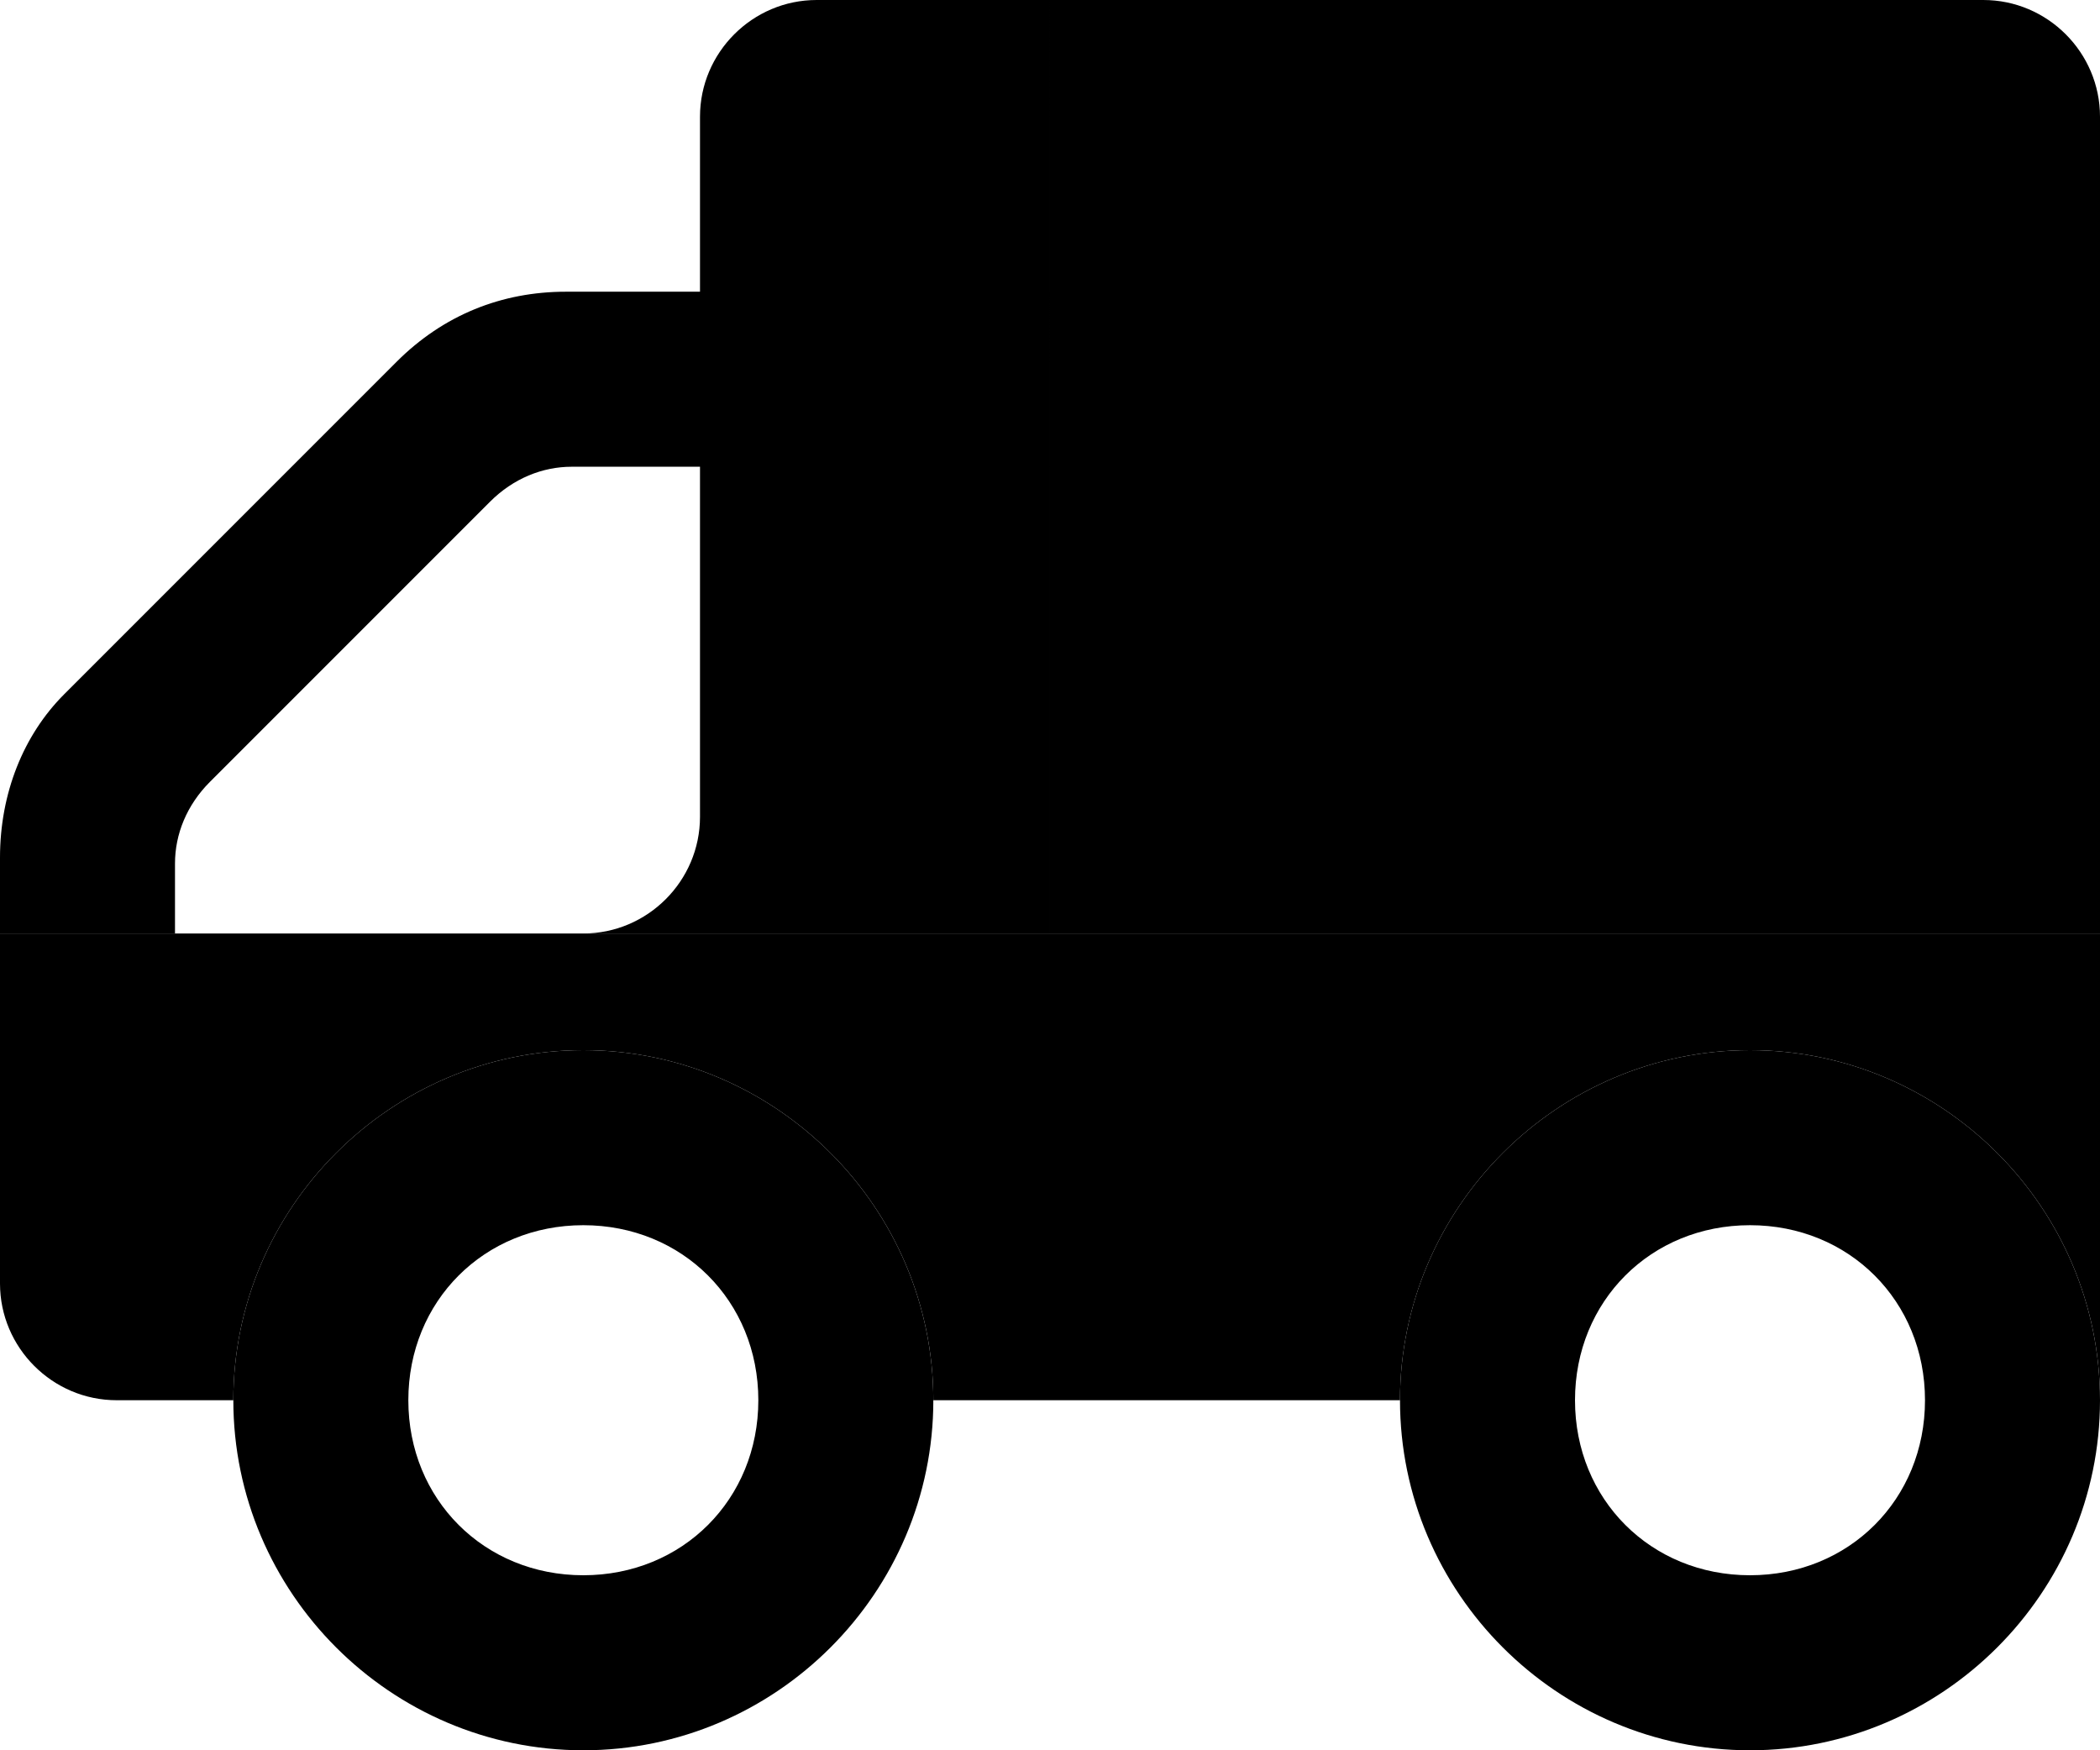
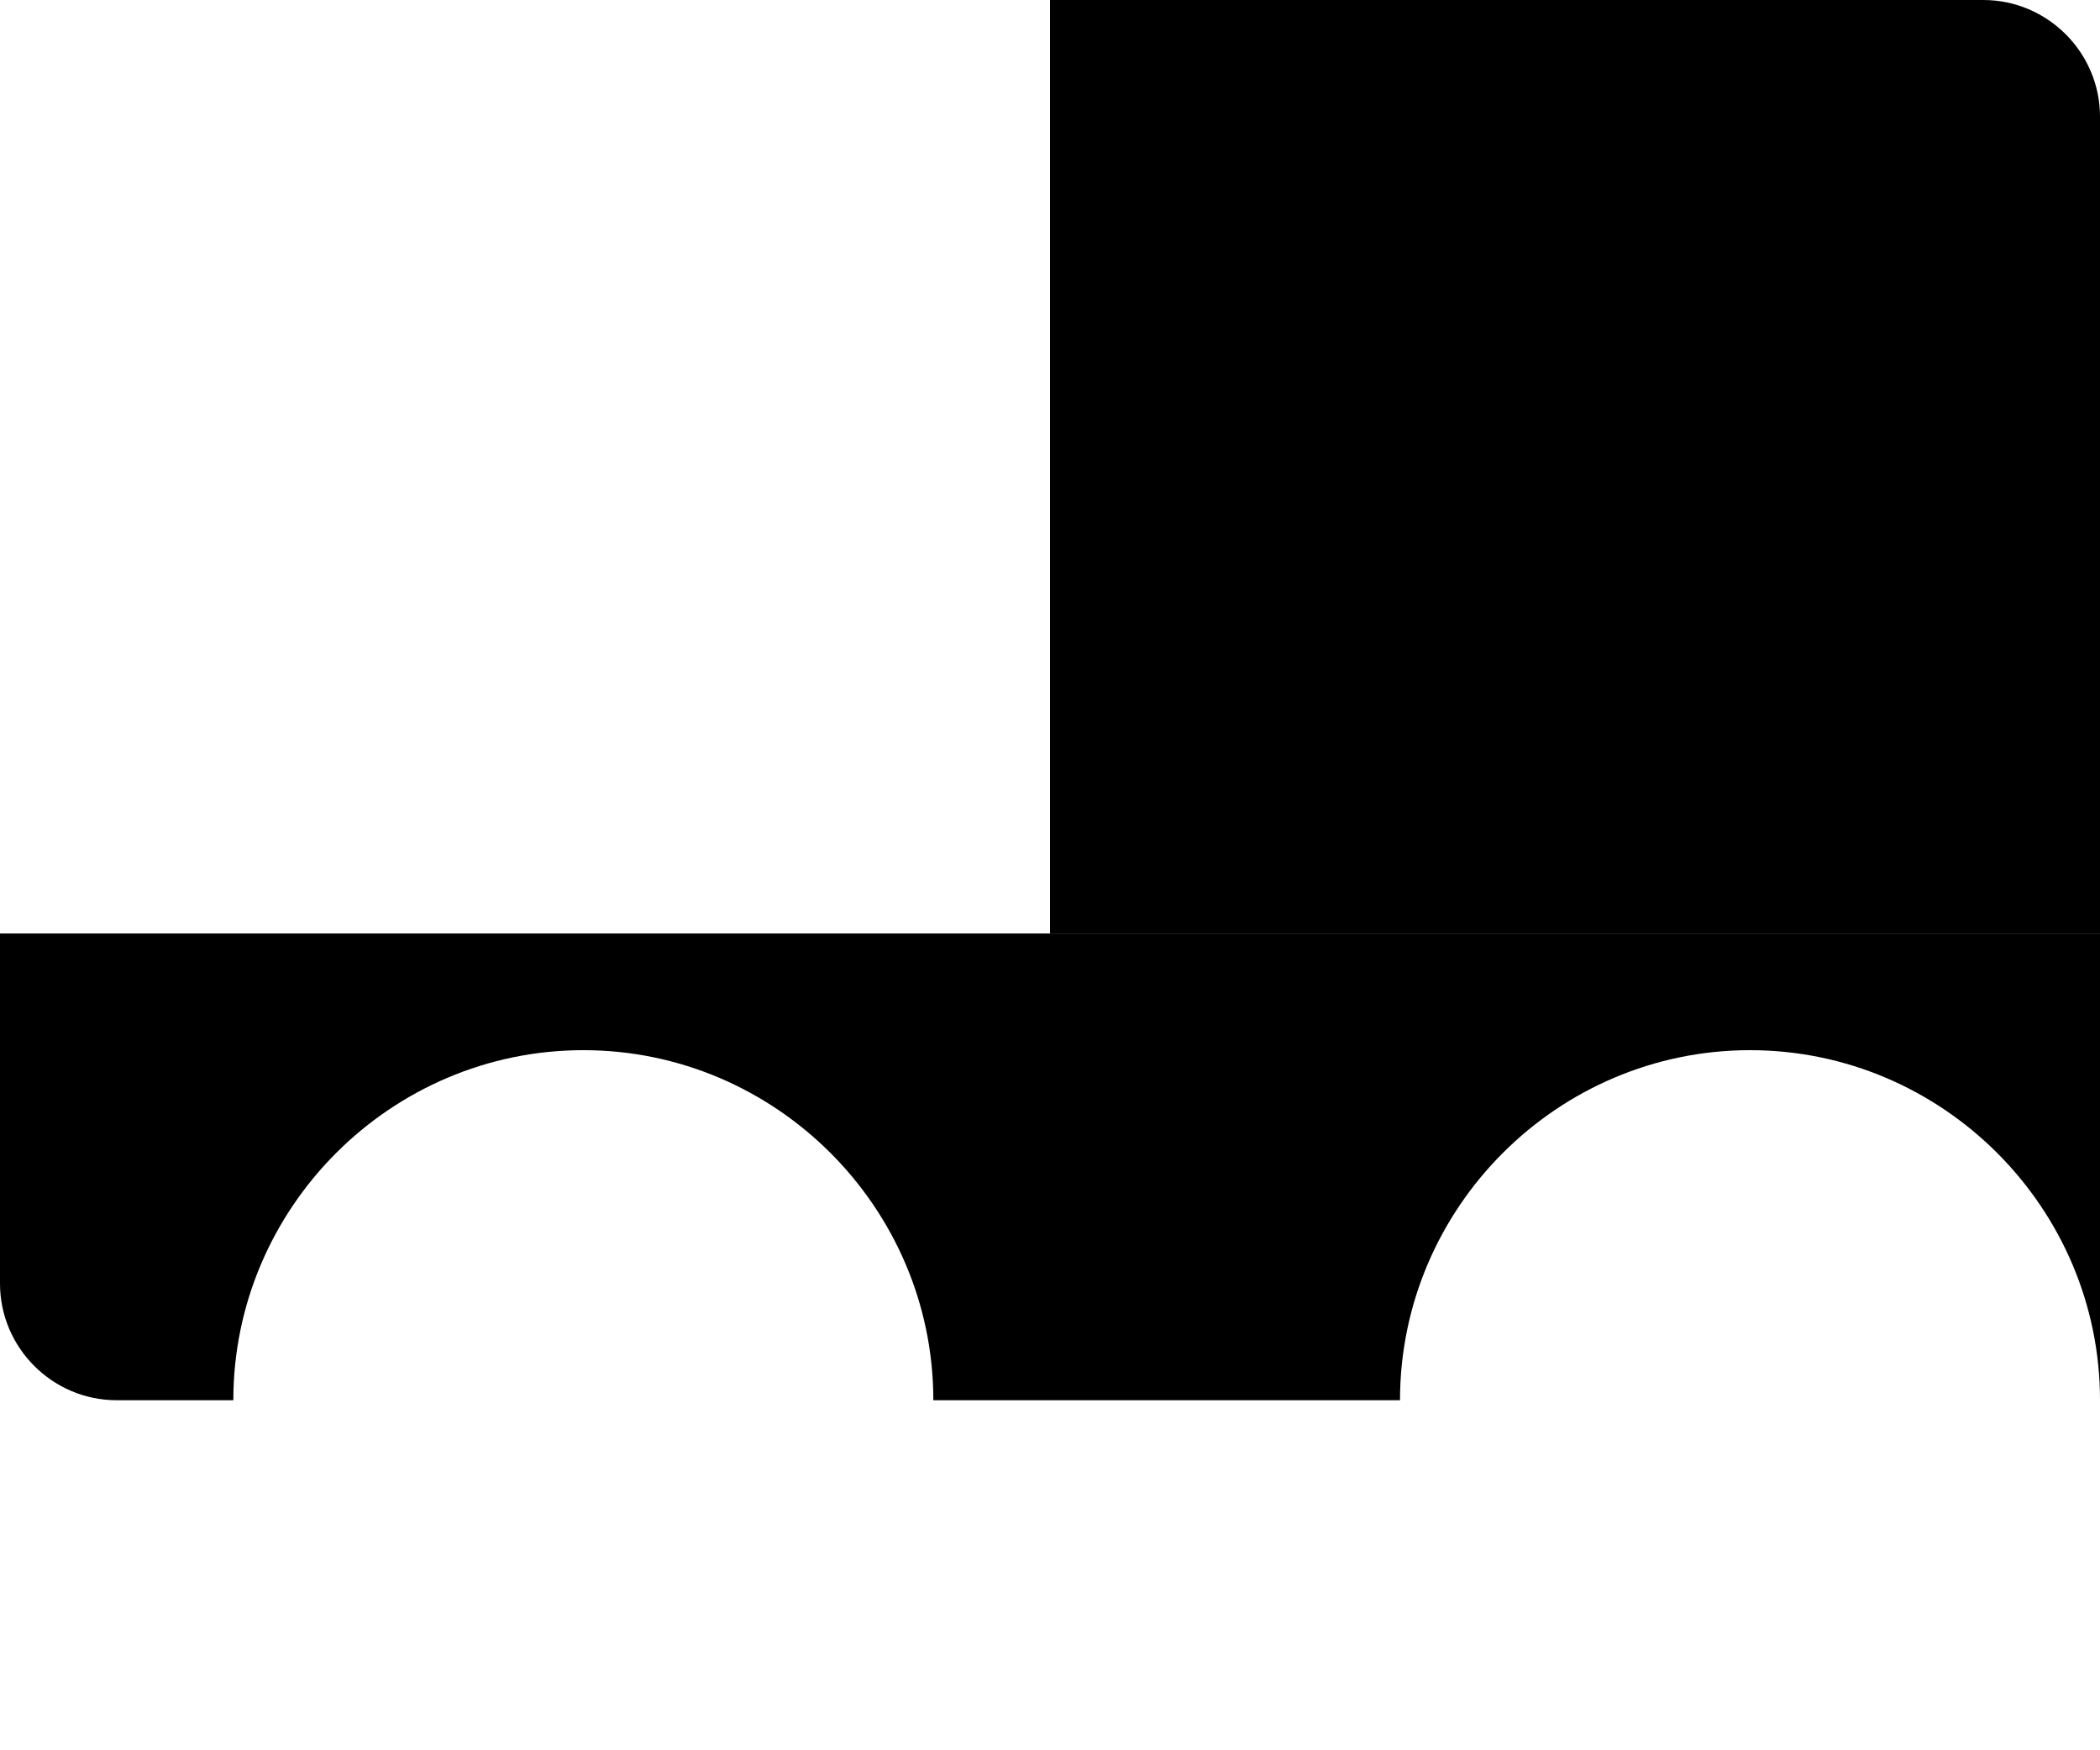
<svg xmlns="http://www.w3.org/2000/svg" version="1.1" id="Layer_1" x="0px" y="0px" viewBox="0 0 36 30" style="enable-background:new 0 0 36 30;" xml:space="preserve">
  <g>
-     <path d="M10,18c-3.3,0-6,2.7-6,6s2.7,6,6,6s6-2.7,6-6S13.3,18,10,18z M10,27c-1.7,0-3-1.3-3-3s1.3-3,3-3s3,1.3,3,3S11.7,27,10,27z" />
-   </g>
+     </g>
  <g>
-     <path d="M30,18c-3.3,0-6,2.7-6,6s2.7,6,6,6s6-2.7,6-6S33.3,18,30,18z M30,27c-1.7,0-3-1.3-3-3s1.3-3,3-3s3,1.3,3,3S31.7,27,30,27z" />
-   </g>
+     </g>
  <g>
    <g>
      <path d="M36,16H0v6c0,1.1,0.9,2,2,2h2c0-3.3,2.7-6,6-6s6,2.7,6,6h8c0-3.3,2.7-6,6-6s6,2.7,6,6V16z" />
    </g>
  </g>
  <path d="M34,0H18v16h18V2C36,0.9,35.1,0,34,0z" />
  <g>
-     <path d="M18,0l-4,0c-1.1,0-2,0.9-2,2l0,3H9.7C8.6,5,7.6,5.4,6.8,6.2l-5.7,5.7C0.4,12.6,0,13.6,0,14.7V16h3v-1.2   c0-0.5,0.2-1,0.6-1.4l4.8-4.8C8.8,8.2,9.3,8,9.8,8H12v6c0,1.1-0.9,2-2,2h8V0z" />
-   </g>
+     </g>
</svg>